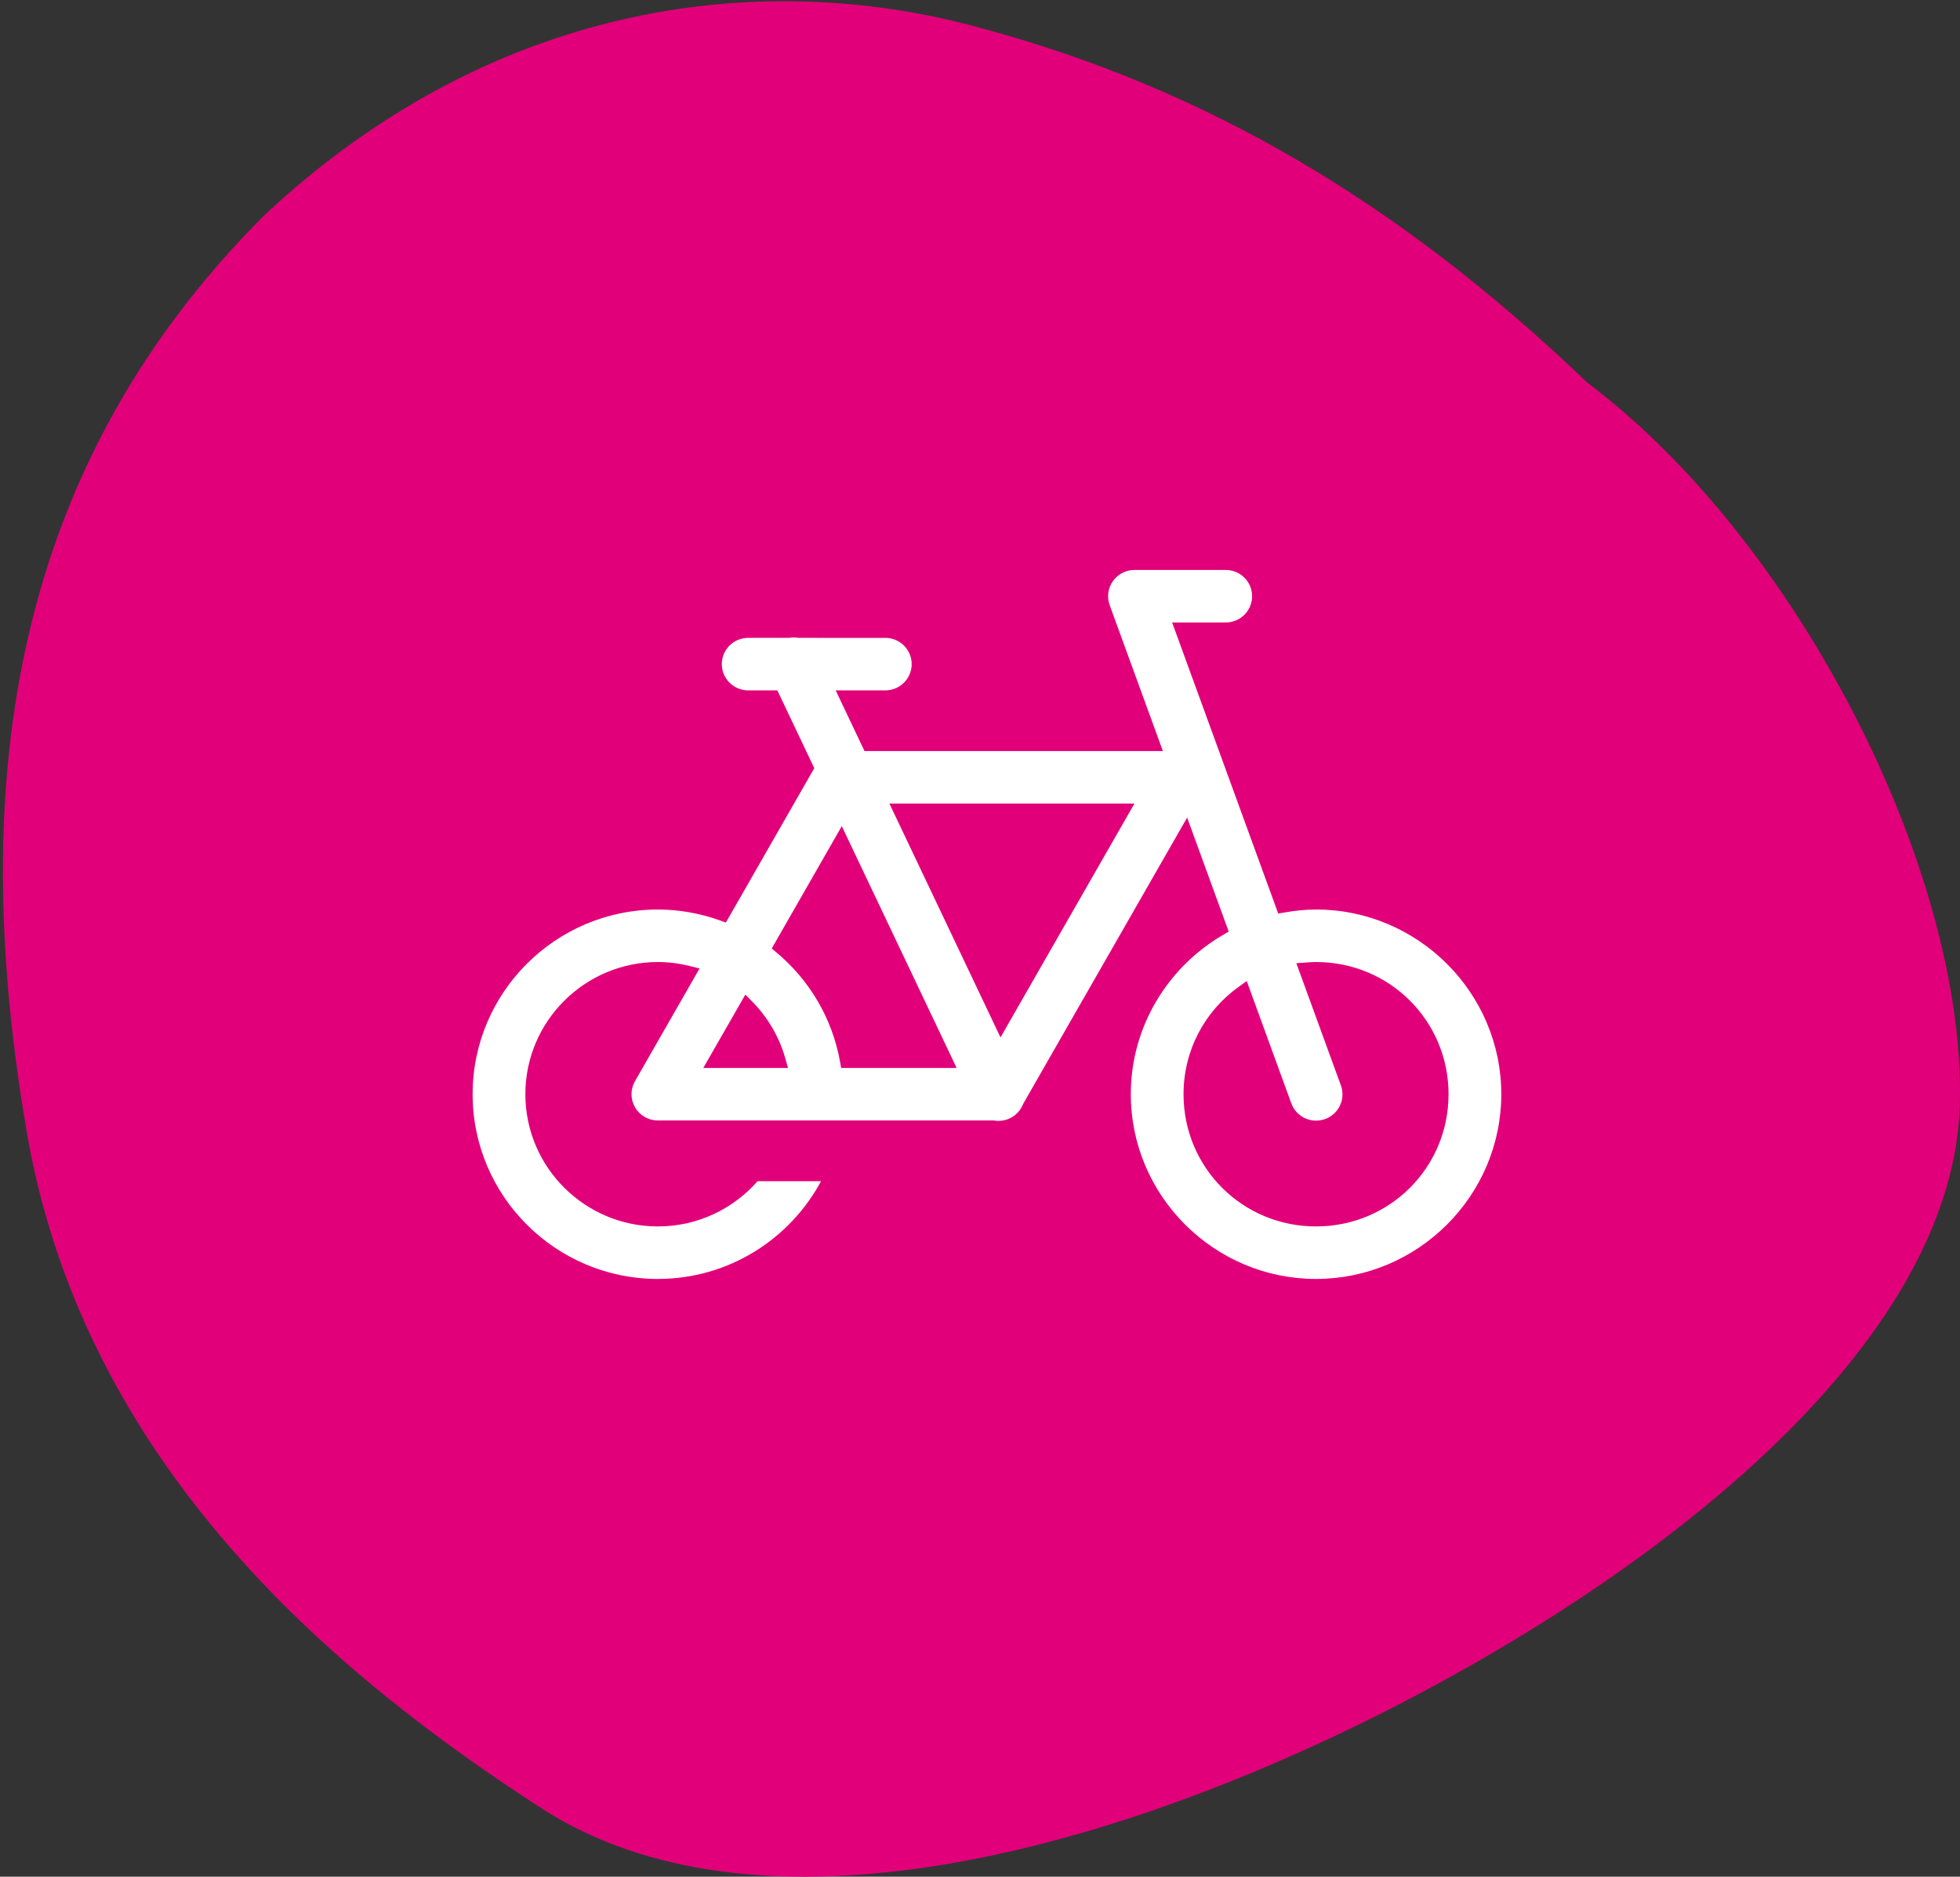
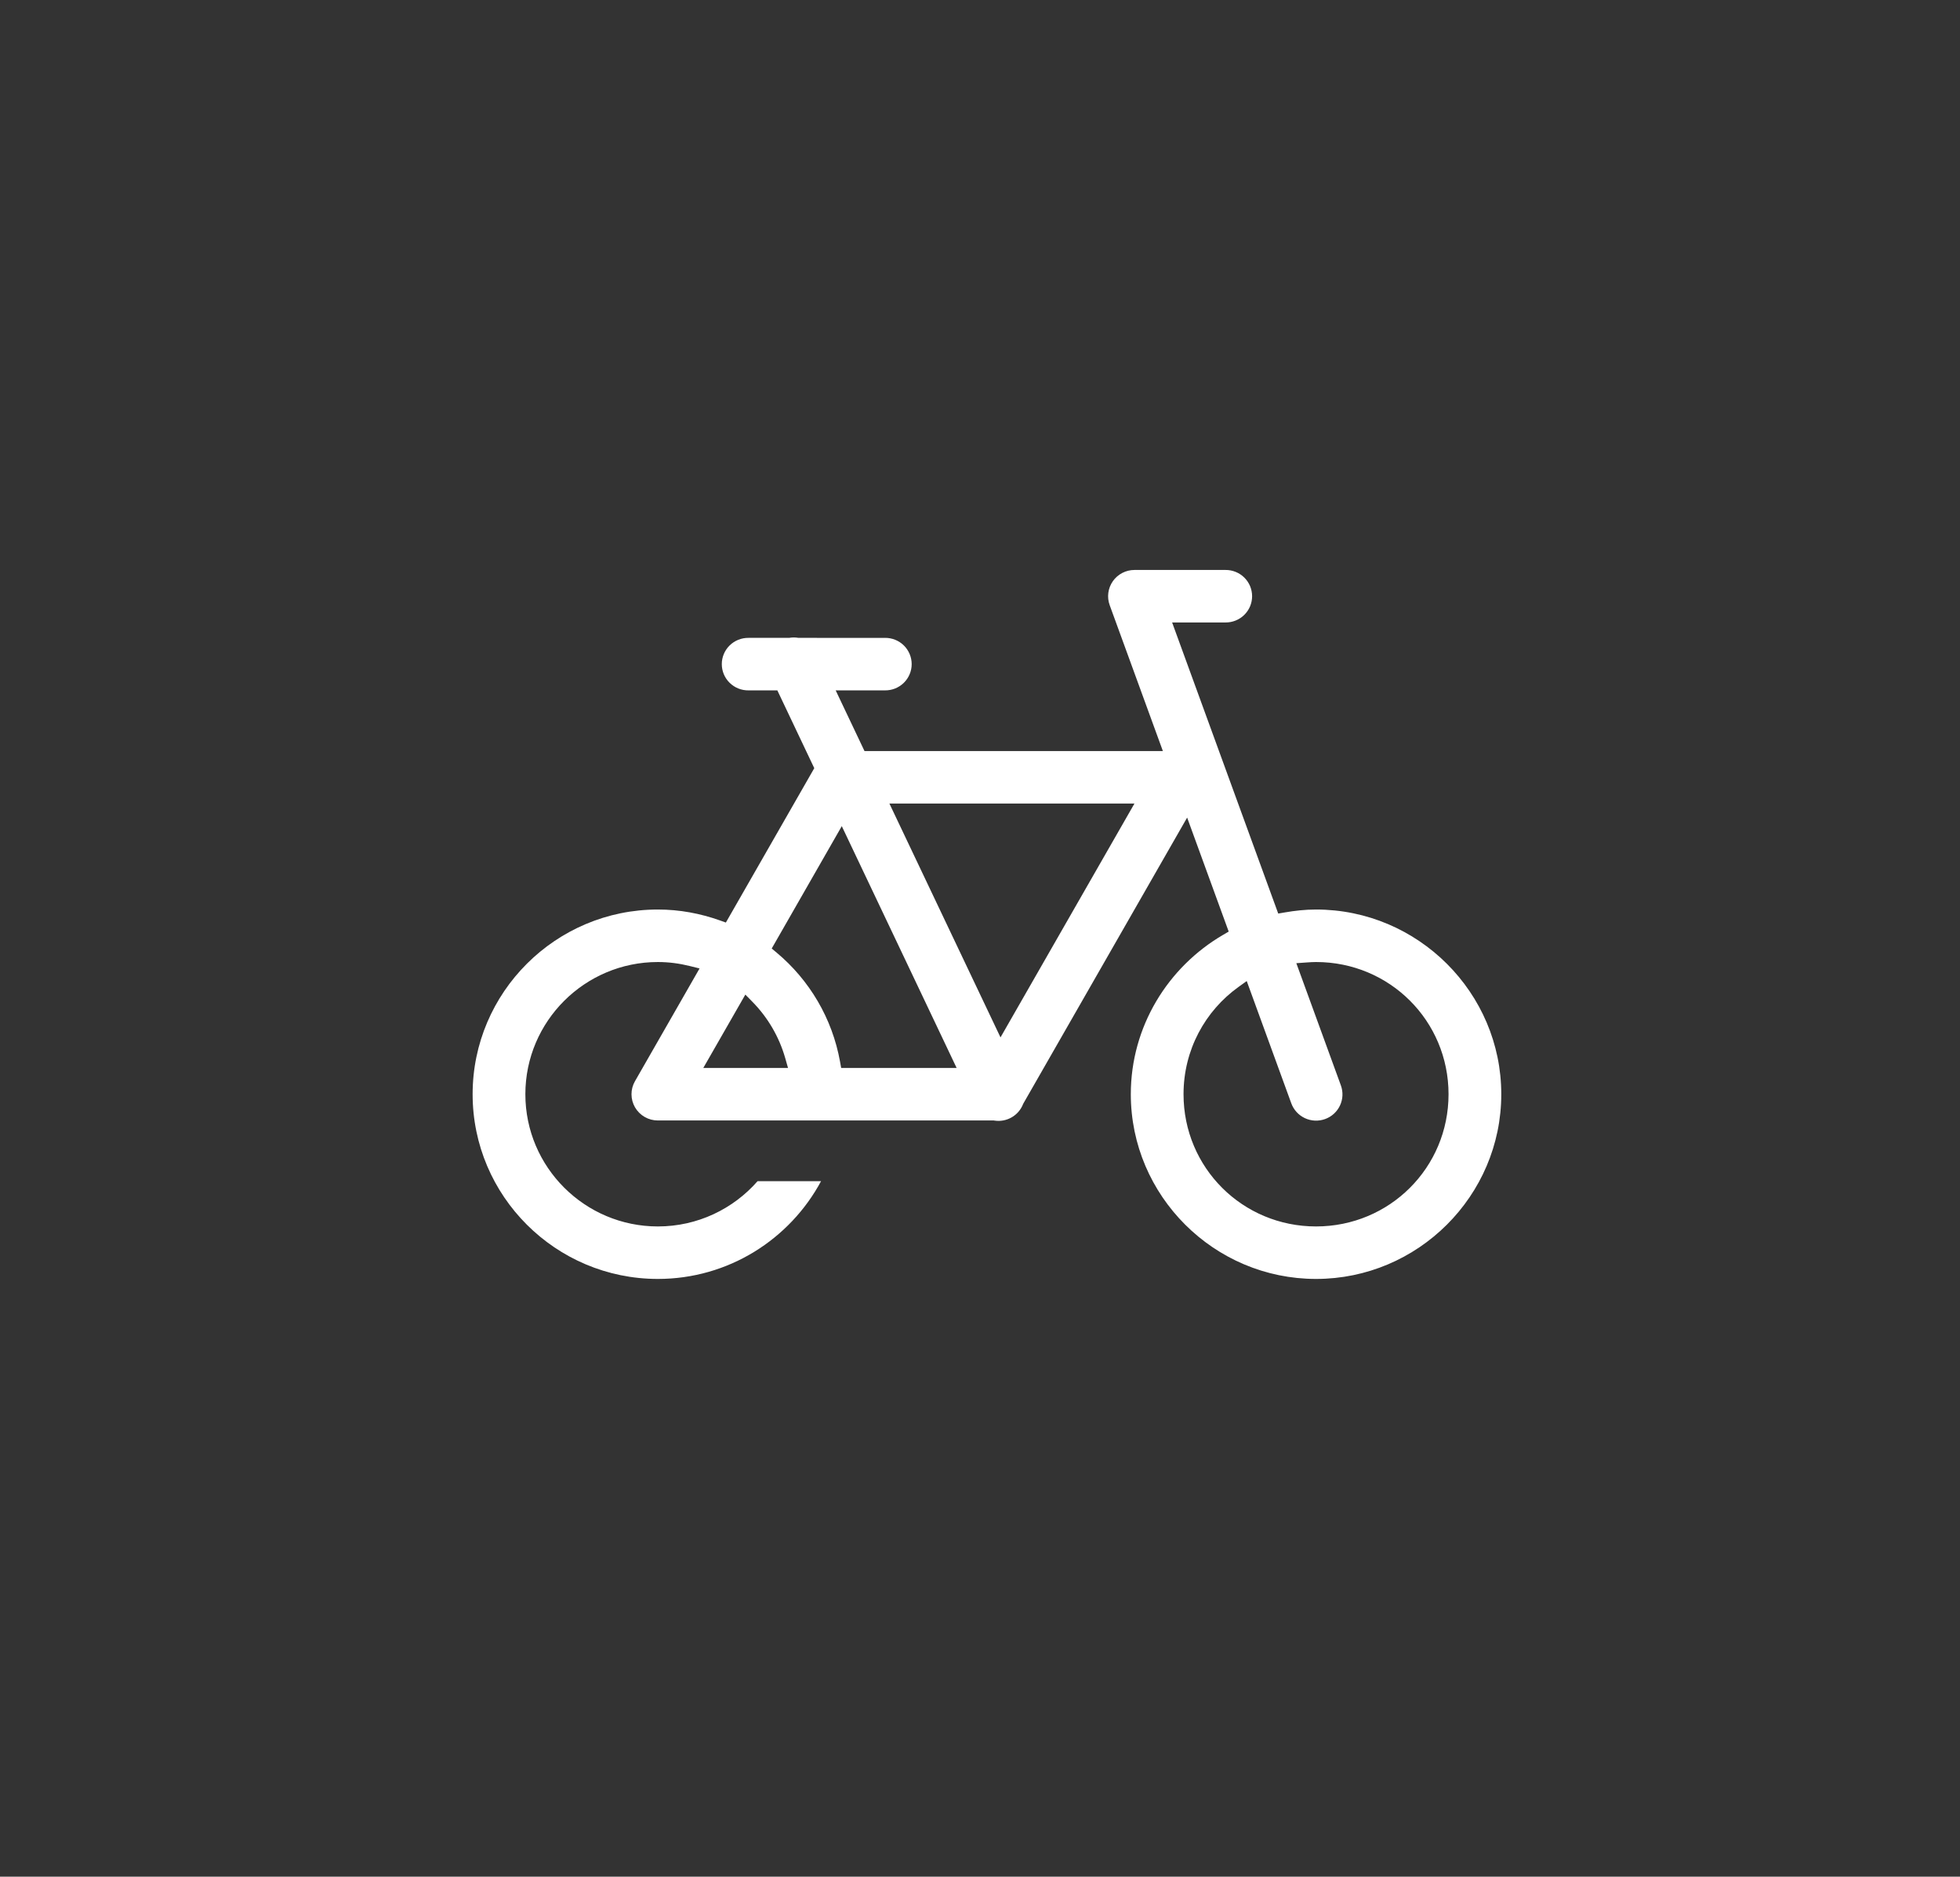
<svg xmlns="http://www.w3.org/2000/svg" width="141" height="135" viewBox="0 0 141 135" fill="none">
  <rect x="0" y="0" width="141" height="135" fill="#333333" stroke="none" />
-   <path d="M114.189 27.526C129.28 38.859 141.282 62.471 140.995 79.113C140.804 95.755 121.319 112.091 99.638 123.118C77.957 134.042 53.983 139.658 39.083 130.162C24.183 120.565 6.164 105.53 1.961 81.639C-2.146 57.85 0 34.5 19 15.499C35 0.5 54.168 -2.492 70.5 2C86.833 6.39 100.754 14.635 114.189 27.526Z" fill="#E2007A" />
-   <path d="M94.6 69.757C94.427 69.76 94.257 69.772 94.086 69.784C94.086 69.784 94.086 69.784 94.086 69.784C94.066 69.786 94.047 69.787 94.027 69.789" fill="white" />
  <path d="M55.78 75.716C55.78 75.716 55.78 75.716 55.78 75.716V75.716Z" fill="white" />
  <path fill-rule="evenodd" clip-rule="evenodd" d="M45.429 78.719C45.427 78.389 45.513 78.065 45.678 77.778L50.326 69.665L49.614 69.489C48.883 69.308 48.119 69.203 47.326 69.203C42.074 69.203 37.794 73.465 37.794 78.713C37.794 83.962 42.074 88.224 47.326 88.224C50.184 88.224 52.752 86.961 54.5 84.967H59.066C56.819 89.147 52.403 92 47.326 92C39.975 92 34 86.036 34 78.713C34 71.39 39.975 65.426 47.326 65.426C48.889 65.426 50.385 65.711 51.784 66.208L52.218 66.363L58.578 55.259L55.921 49.662L53.857 49.662L53.849 49.662C53.597 49.666 53.347 49.619 53.114 49.526C52.88 49.432 52.668 49.293 52.489 49.117C52.31 48.941 52.168 48.732 52.071 48.501C51.975 48.271 51.925 48.023 51.925 47.774C51.925 47.524 51.975 47.277 52.071 47.046C52.168 46.815 52.31 46.606 52.489 46.43C52.668 46.254 52.88 46.115 53.114 46.022C53.347 45.928 53.597 45.882 53.849 45.885H56.766L56.809 45.879C57.005 45.848 57.204 45.848 57.4 45.879L57.443 45.885L63.653 45.886L63.661 45.885C63.912 45.882 64.162 45.928 64.396 46.022C64.629 46.115 64.842 46.254 65.021 46.43C65.2 46.606 65.341 46.815 65.438 47.046C65.535 47.277 65.585 47.524 65.585 47.774C65.585 48.023 65.535 48.271 65.438 48.501C65.341 48.732 65.2 48.941 65.021 49.117C64.842 49.293 64.629 49.432 64.396 49.526C64.162 49.619 63.912 49.665 63.661 49.662H60.118L62.191 54.027H83.656L79.829 43.531C79.725 43.246 79.692 42.941 79.732 42.641C79.772 42.341 79.884 42.055 80.058 41.806C80.233 41.558 80.465 41.355 80.736 41.214C81.006 41.074 81.307 41 81.613 41L88.143 41L88.151 41C88.403 40.997 88.653 41.043 88.886 41.137C89.12 41.23 89.332 41.369 89.511 41.545C89.69 41.721 89.832 41.93 89.929 42.161C90.025 42.391 90.075 42.639 90.075 42.889C90.075 43.138 90.025 43.386 89.929 43.616C89.832 43.847 89.69 44.056 89.511 44.232C89.332 44.408 89.12 44.547 88.886 44.64C88.653 44.734 88.403 44.78 88.151 44.777H84.321L91.954 65.716L92.408 65.638C93.155 65.508 93.907 65.426 94.674 65.426C102.008 65.426 108 71.407 108 78.713C108 86.019 102.008 92 94.674 92C87.34 92 81.349 86.019 81.349 78.713C81.349 73.837 84.026 69.559 87.99 67.247L88.391 67.013L85.401 58.813L73.608 79.4L73.593 79.436C73.435 79.834 73.146 80.167 72.772 80.38C72.399 80.593 71.963 80.674 71.537 80.608L71.495 80.601H47.326C46.993 80.601 46.666 80.514 46.378 80.349C46.09 80.183 45.851 79.945 45.684 79.66C45.518 79.374 45.43 79.049 45.429 78.719ZM63.983 57.804L71.975 74.625L81.611 57.804H63.983ZM60.557 59.428L55.516 68.231L55.873 68.529C58.22 70.491 59.87 73.244 60.431 76.369L60.513 76.825H68.82L60.557 59.428ZM92.891 79.359L89.688 70.571L89.098 70.995C86.701 72.715 85.142 75.517 85.142 78.713C85.142 83.998 89.384 88.224 94.674 88.224C99.964 88.224 104.206 83.998 104.206 78.713C104.206 73.428 99.964 69.203 94.674 69.203C94.455 69.203 94.241 69.218 94.048 69.231L93.256 69.287L96.458 78.07L96.459 78.073C96.545 78.306 96.584 78.553 96.574 78.801C96.564 79.049 96.504 79.293 96.399 79.519C96.294 79.744 96.146 79.947 95.962 80.115C95.778 80.283 95.562 80.414 95.326 80.499C95.091 80.584 94.841 80.622 94.591 80.611C94.341 80.599 94.096 80.539 93.87 80.433C93.643 80.326 93.44 80.177 93.272 79.992C93.105 79.808 92.975 79.593 92.891 79.359ZM54.129 72.065L53.619 71.546L50.593 76.825H56.69L56.489 76.118C56.048 74.57 55.227 73.183 54.129 72.065Z" fill="white" />
</svg>